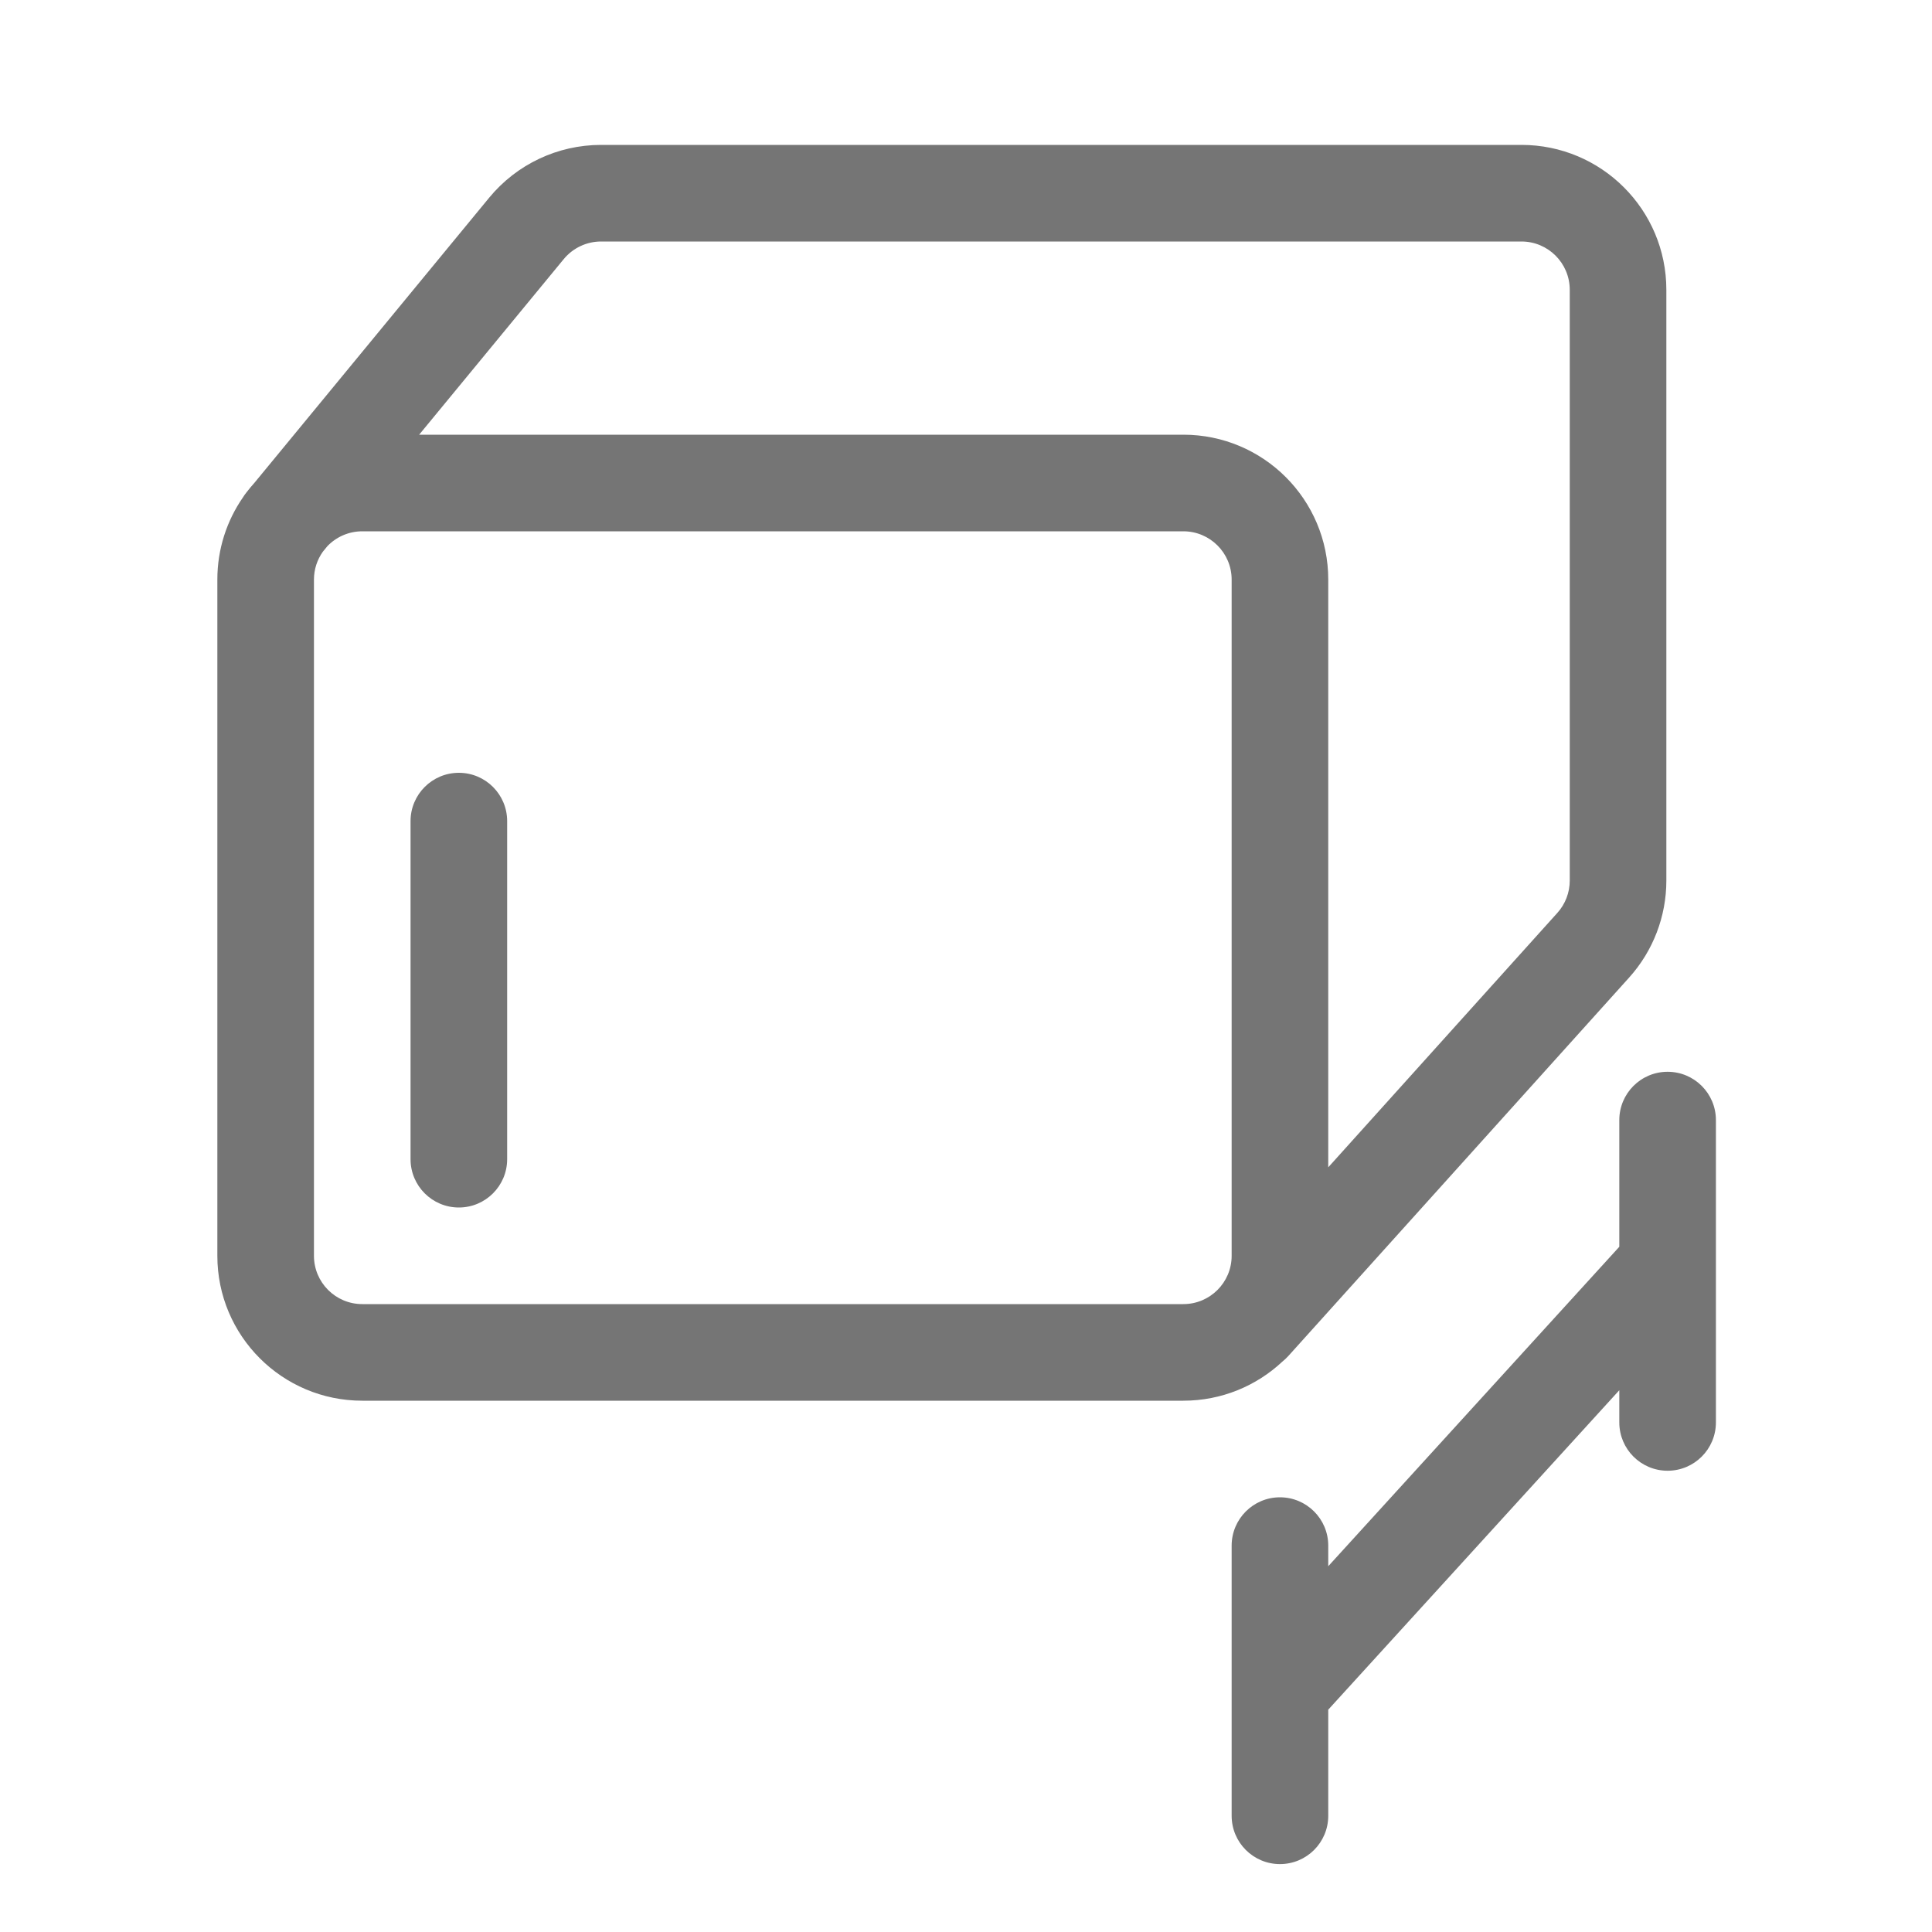
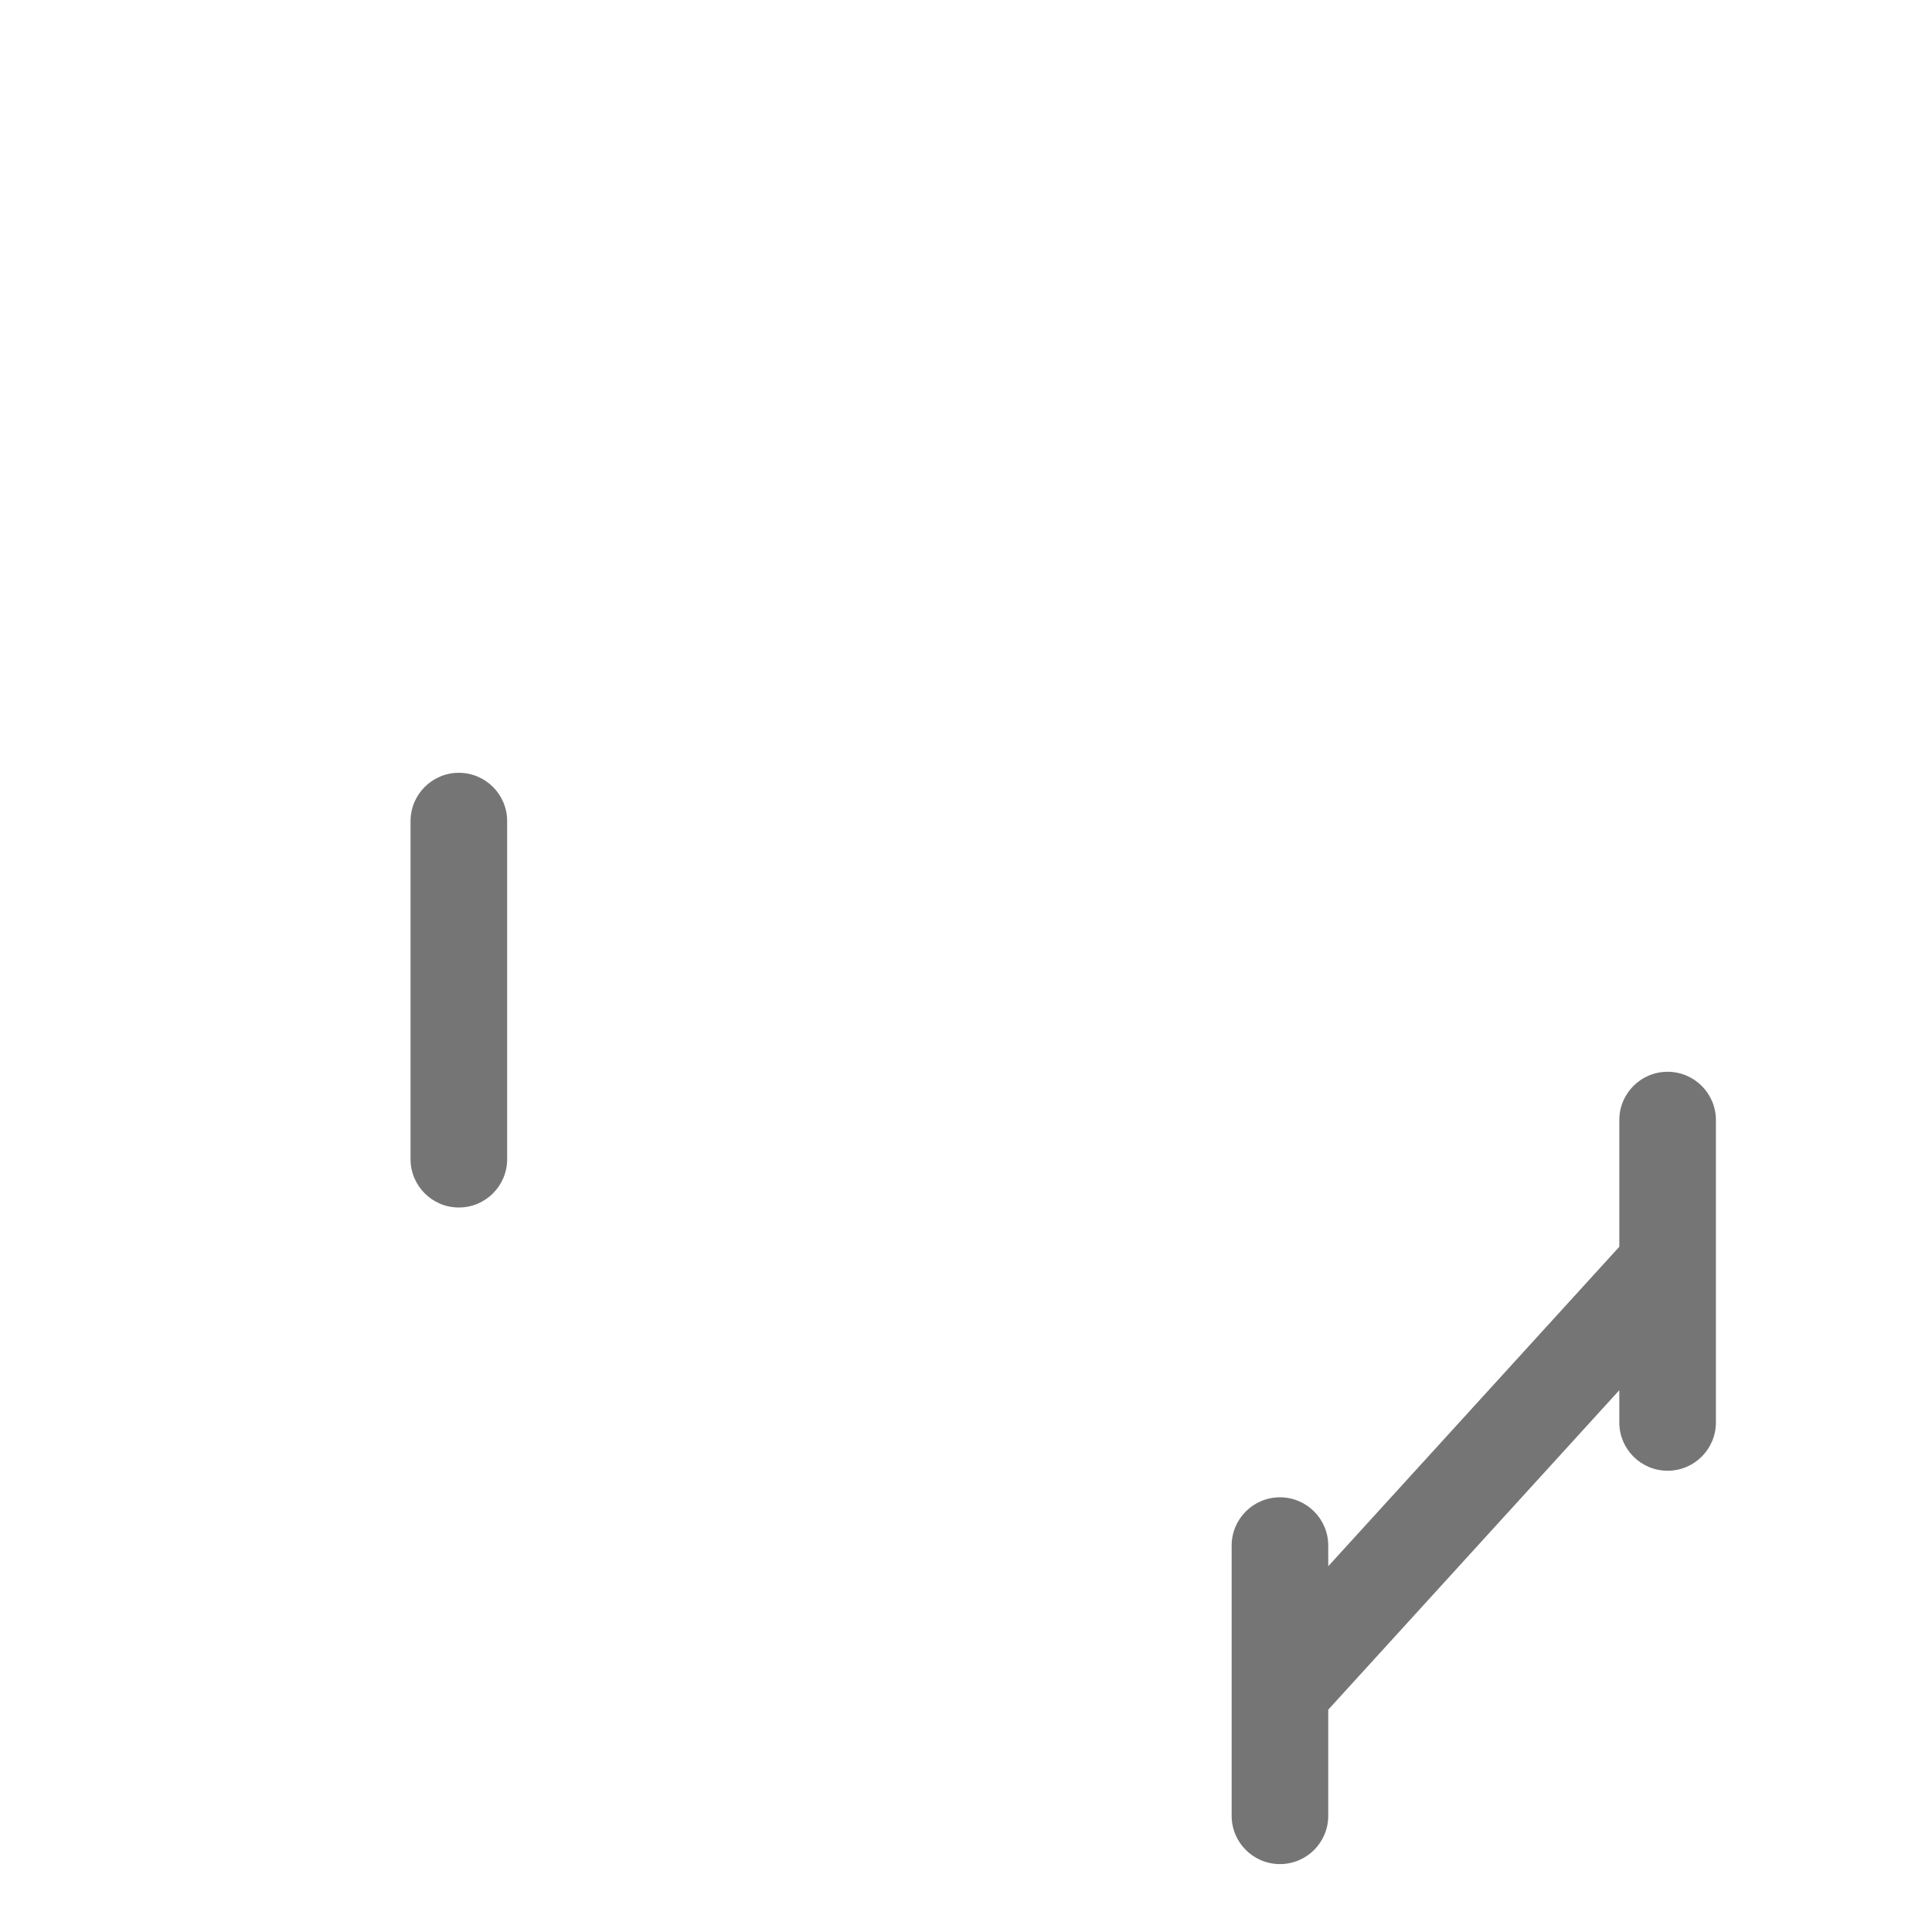
<svg xmlns="http://www.w3.org/2000/svg" fill="none" viewBox="0 0 40 40" height="40" width="40">
  <path fill="#757575" d="M9.5 16C10.052 16 10.5 16.448 10.5 17V24C10.5 24.552 10.052 25 9.5 25C8.948 25 8.5 24.552 8.5 24V17C8.5 16.448 8.948 16 9.5 16Z" />
-   <path fill="#757575" d="M12.444 3C11.547 3 10.698 3.401 10.128 4.093L5.268 9.996C5.21 10.06 5.155 10.127 5.102 10.196C5.075 10.229 5.051 10.264 5.029 10.299C4.695 10.782 4.5 11.368 4.5 12V26C4.5 27.657 5.843 29 7.5 29H24.5C25.293 29 26.014 28.692 26.551 28.19C26.594 28.155 26.635 28.117 26.673 28.075L33.729 20.24C34.225 19.689 34.5 18.974 34.5 18.232V6C34.5 4.343 33.157 3 31.5 3H12.444ZM27.5 24.168L32.243 18.901C32.408 18.718 32.5 18.479 32.5 18.232V6C32.5 5.448 32.052 5 31.5 5H12.444C12.145 5 11.862 5.134 11.672 5.364L8.678 9H24.5C26.157 9 27.5 10.343 27.5 12V24.168ZM6.683 11.424L6.777 11.309C6.959 11.119 7.216 11 7.5 11H24.5C25.052 11 25.5 11.448 25.5 12V26C25.5 26.552 25.052 27 24.5 27H7.5C6.948 27 6.5 26.552 6.5 26V12C6.5 11.785 6.568 11.587 6.683 11.424Z" clip-rule="evenodd" fill-rule="evenodd" />
-   <path fill="#757575" d="M25.5 37.594C25.5 38.147 25.948 38.594 26.5 38.594C27.052 38.594 27.5 38.147 27.5 37.594V35.397L33.526 28.783V29.45C33.526 30.002 33.973 30.45 34.526 30.45C35.078 30.45 35.526 30.002 35.526 29.45V23.19C35.526 22.638 35.078 22.19 34.526 22.19C33.973 22.19 33.526 22.638 33.526 23.19V25.813L27.5 32.427V32C27.5 31.448 27.052 31 26.5 31C25.948 31 25.5 31.448 25.5 32V37.594Z" />
+   <path fill="#757575" d="M25.5 37.594C25.5 38.147 25.948 38.594 26.5 38.594C27.052 38.594 27.5 38.147 27.5 37.594V35.397L33.526 28.783V29.45C33.526 30.002 33.973 30.45 34.526 30.45C35.078 30.45 35.526 30.002 35.526 29.45V23.19C35.526 22.638 35.078 22.19 34.526 22.19C33.973 22.19 33.526 22.638 33.526 23.19V25.813L27.5 32.427V32C27.5 31.448 27.052 31 26.5 31C25.948 31 25.5 31.448 25.5 32V37.594" />
</svg>